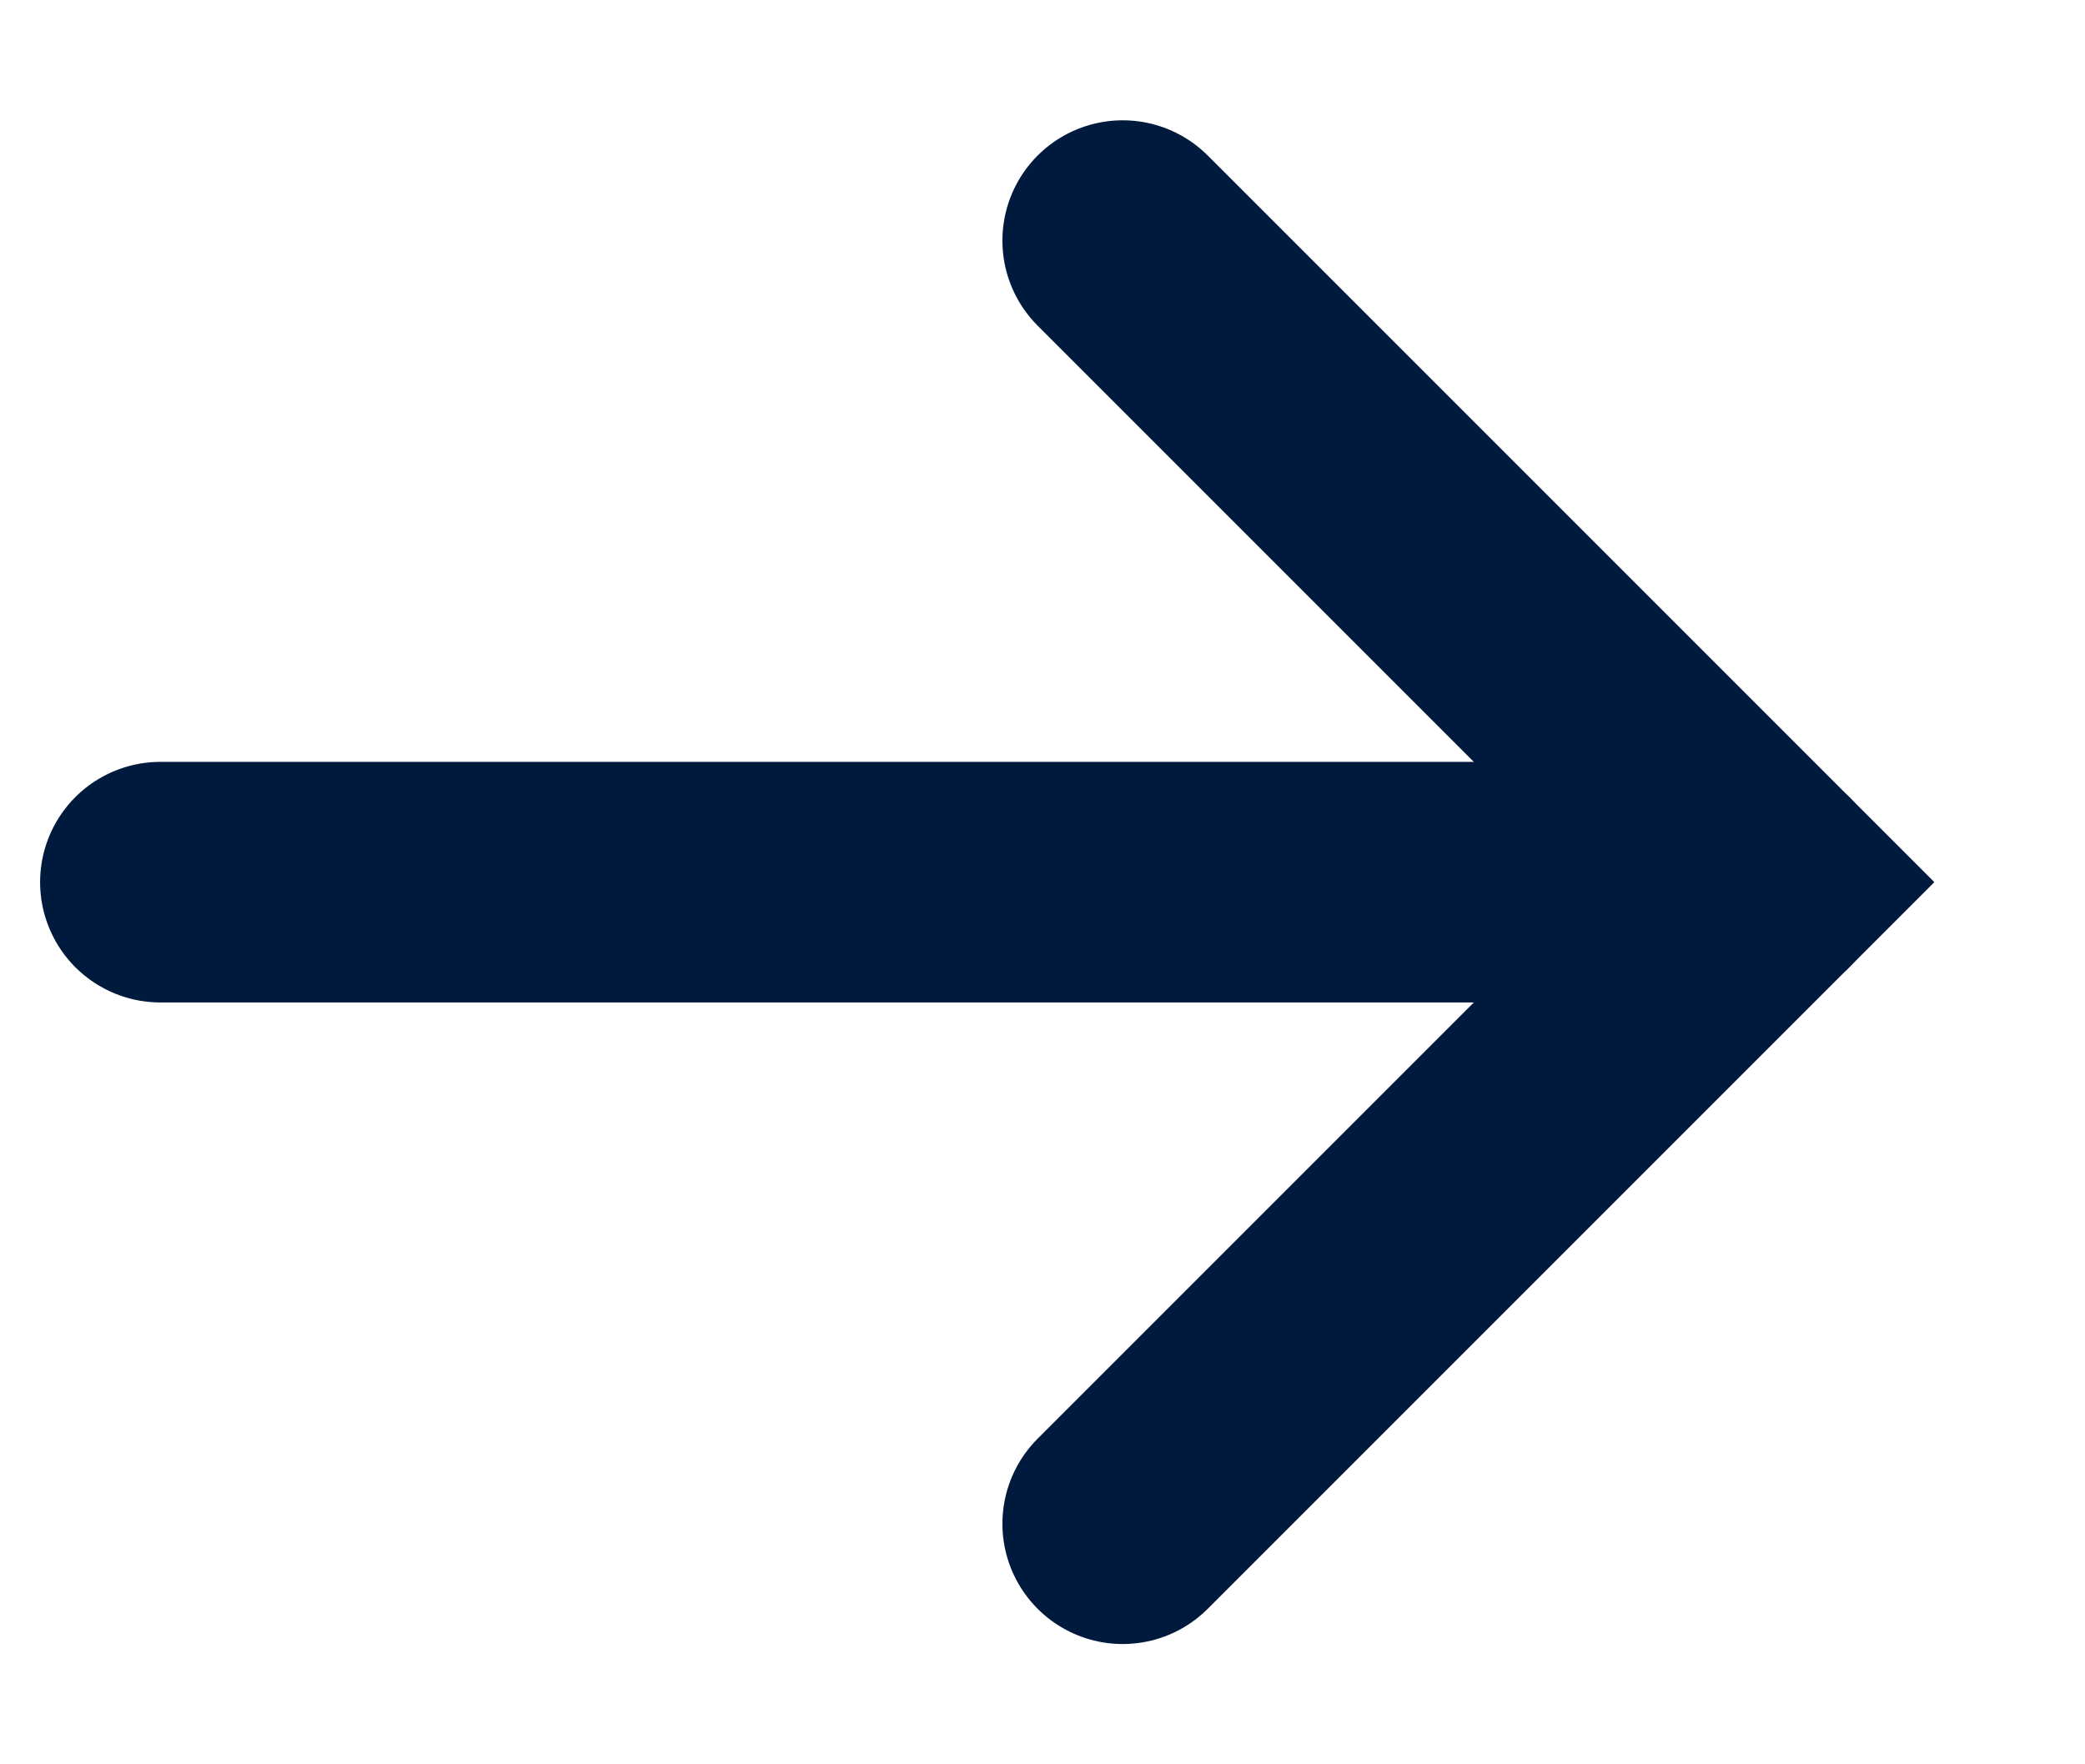
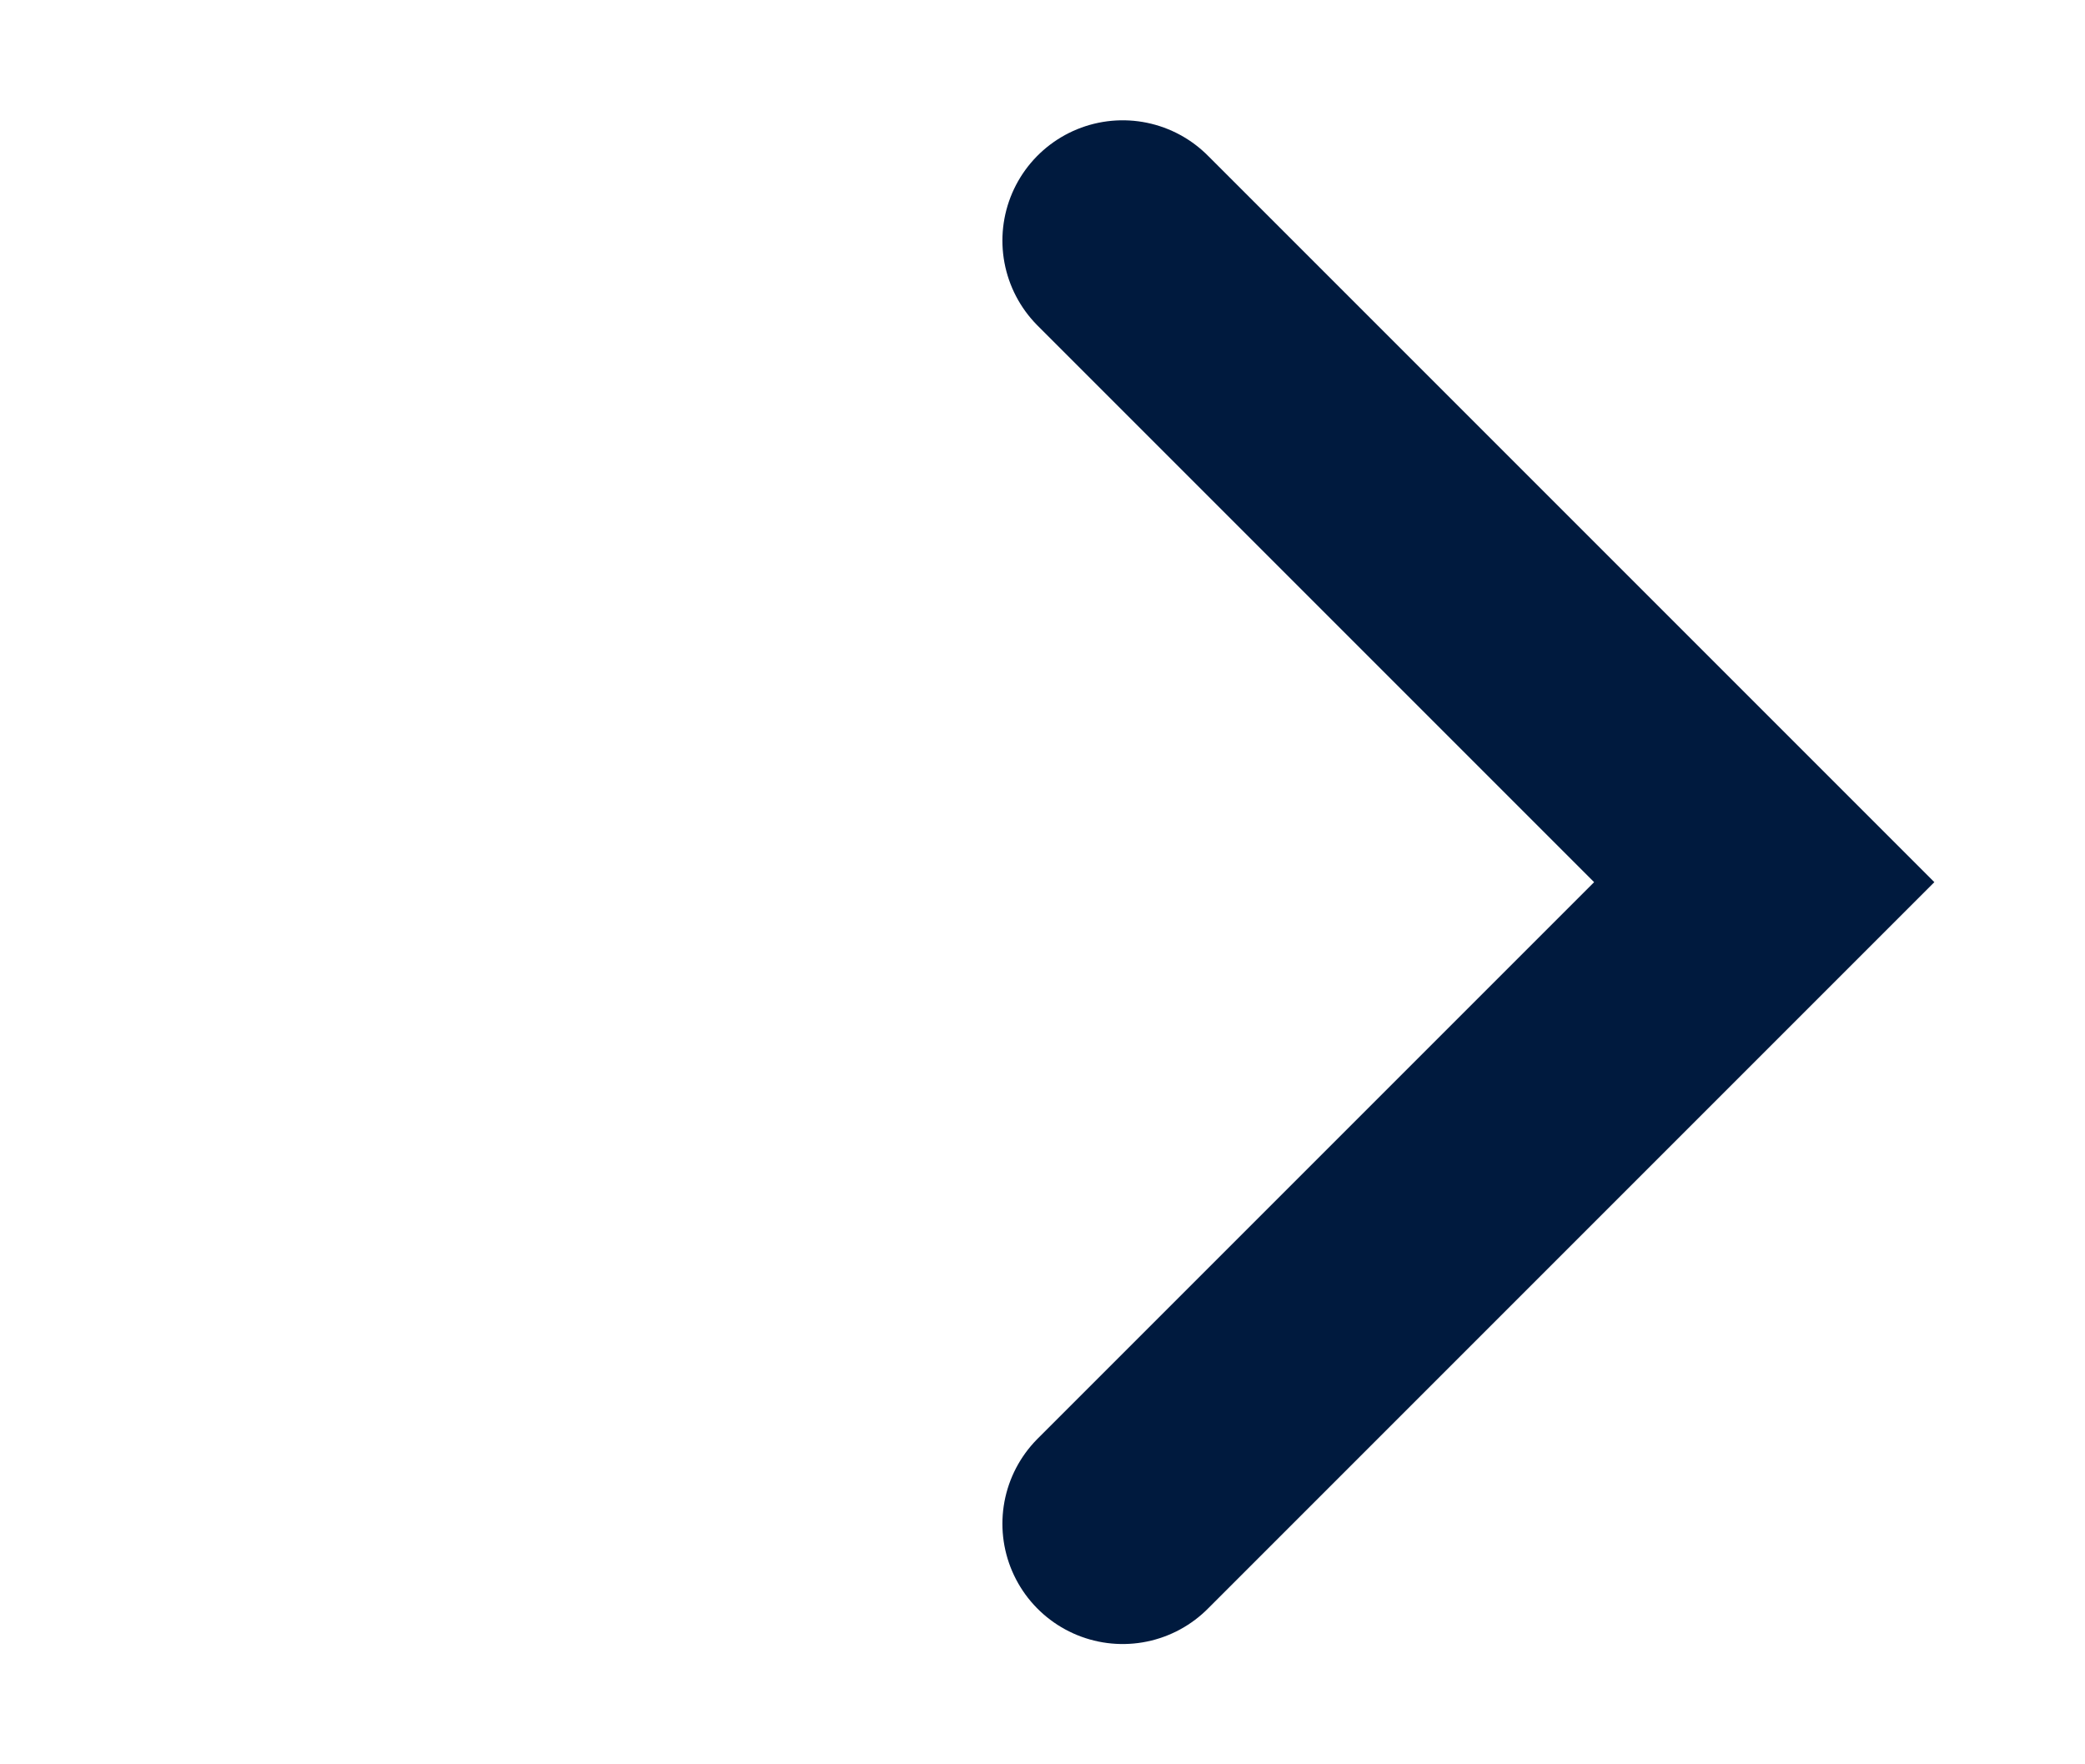
<svg xmlns="http://www.w3.org/2000/svg" width="13" height="11" viewBox="0 0 13 11" fill="none">
  <path d="M7 1.5L11 5.5L7 9.5" stroke="#001A3E" stroke-width="1.5" stroke-linecap="round" />
-   <path d="M1 5.5L11 5.5" stroke="#001A3E" stroke-width="1.5" stroke-linecap="round" />
</svg>